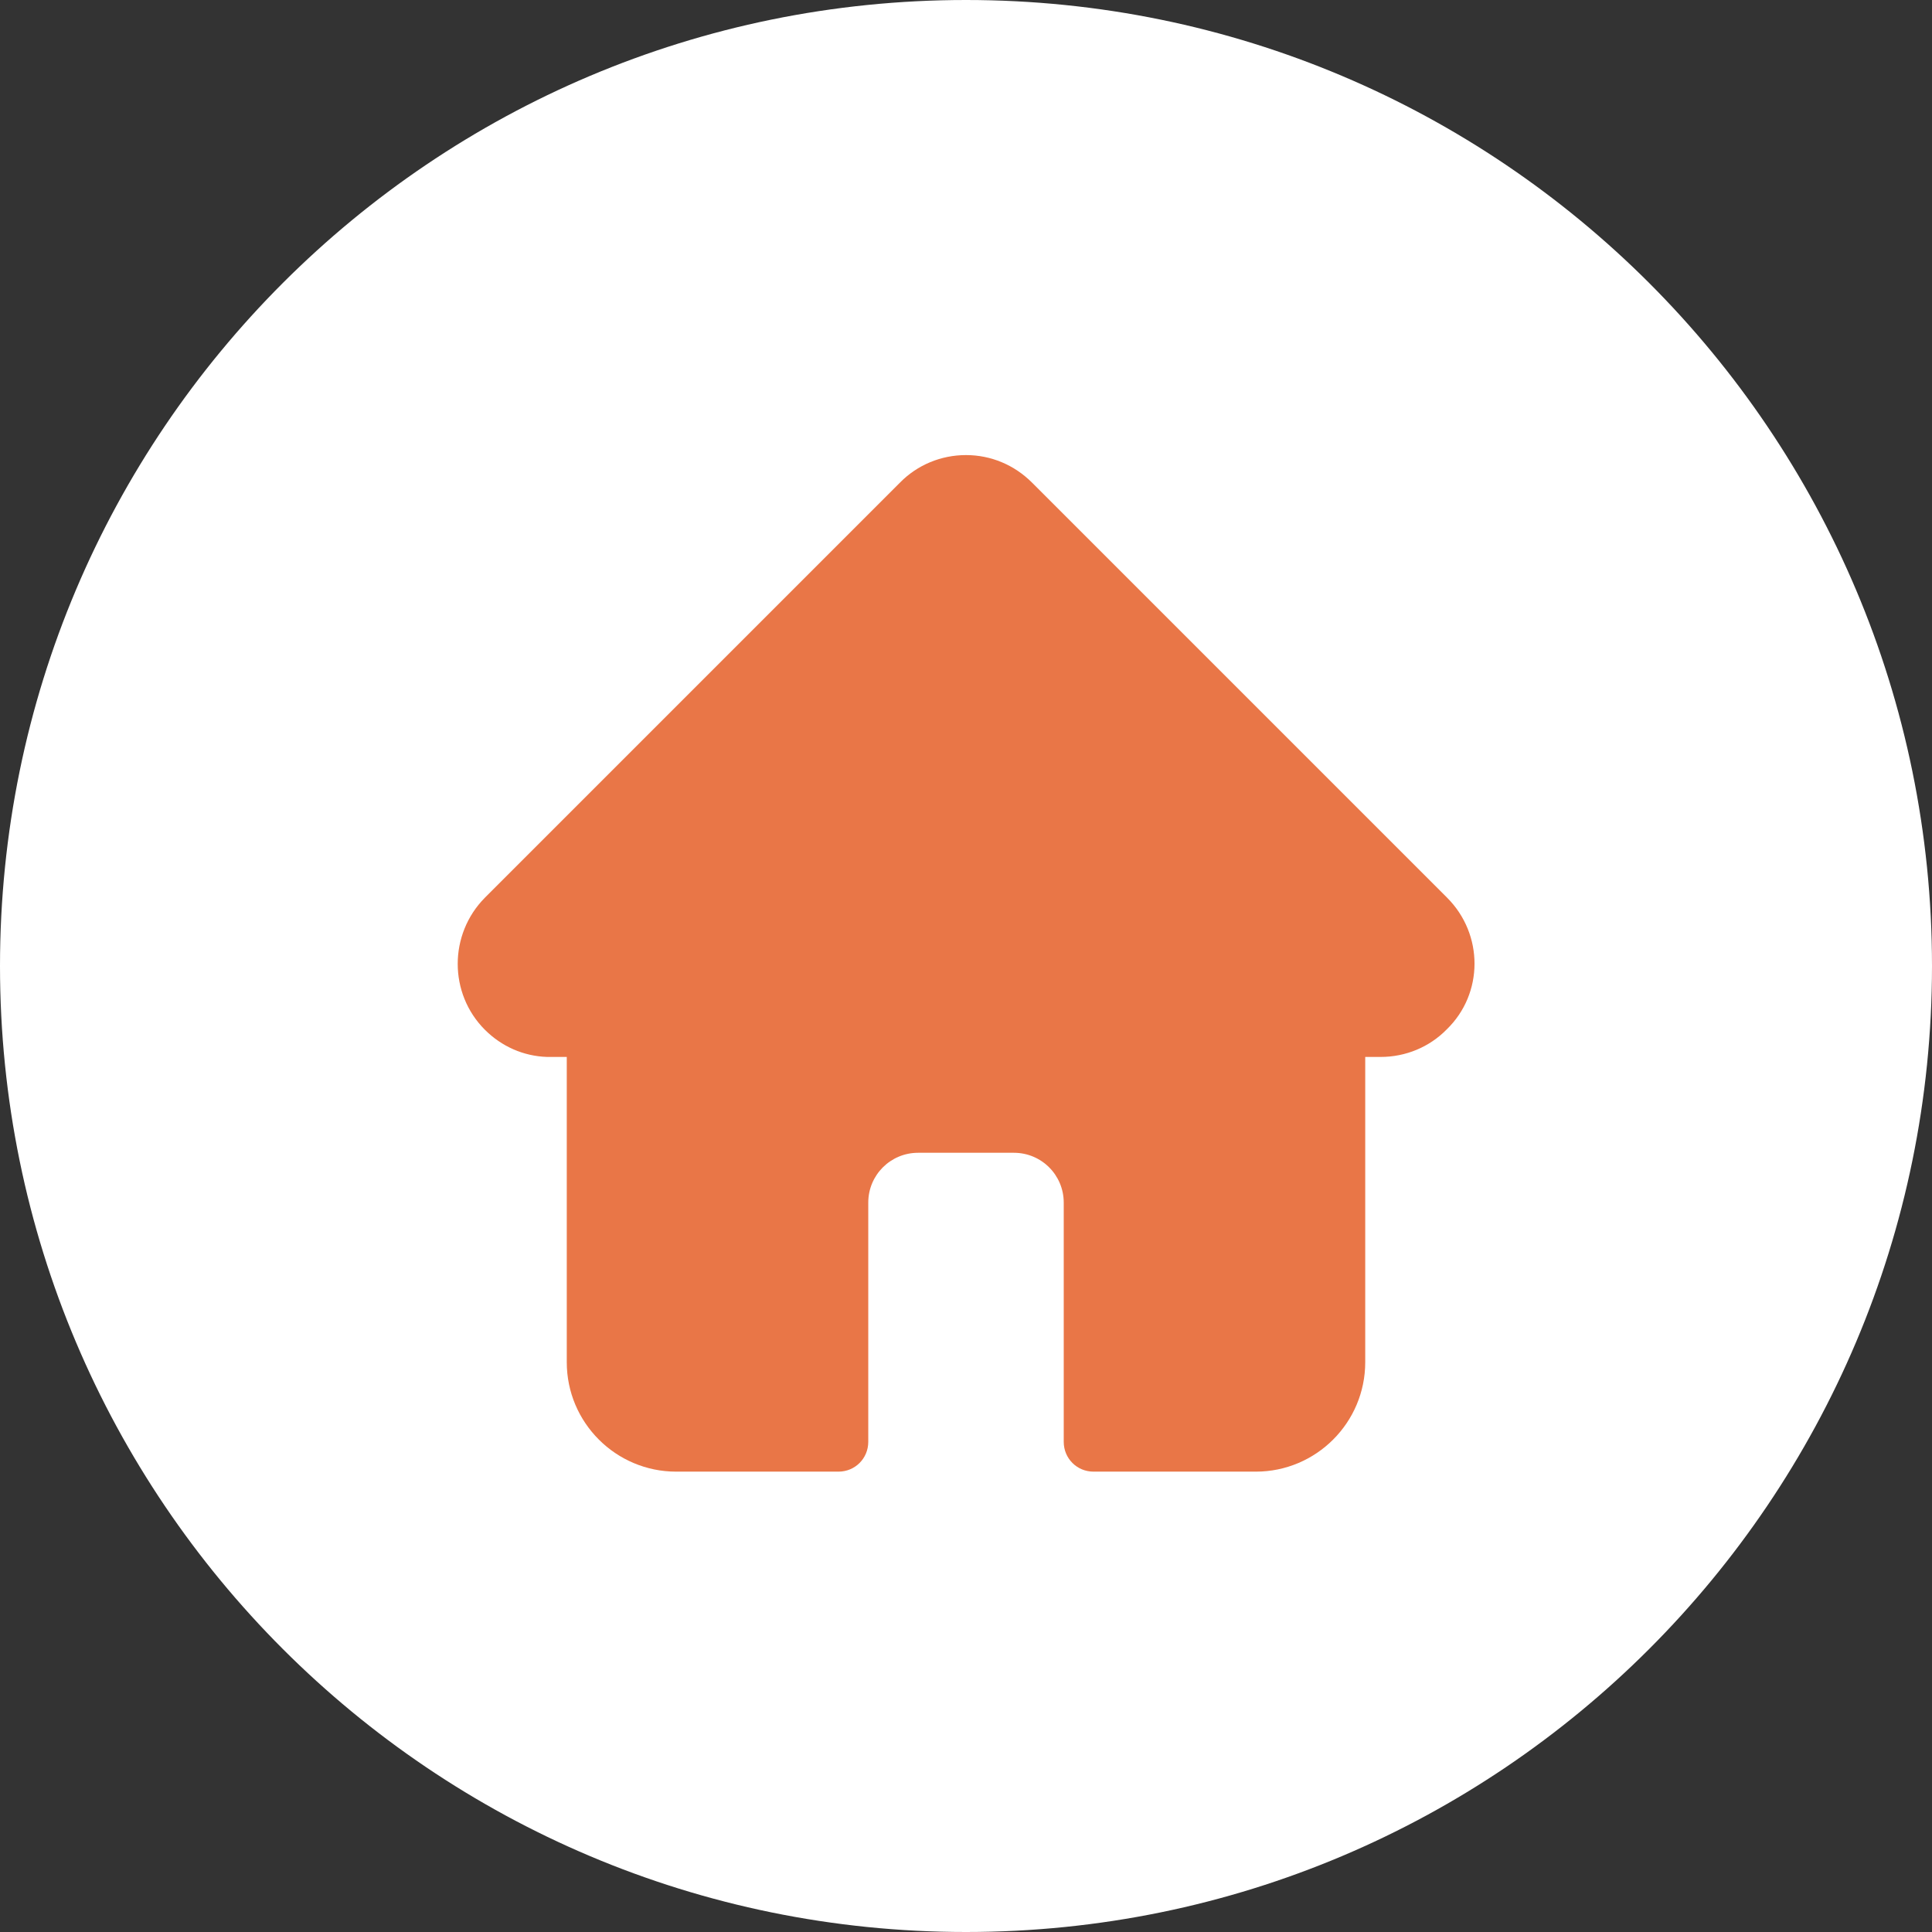
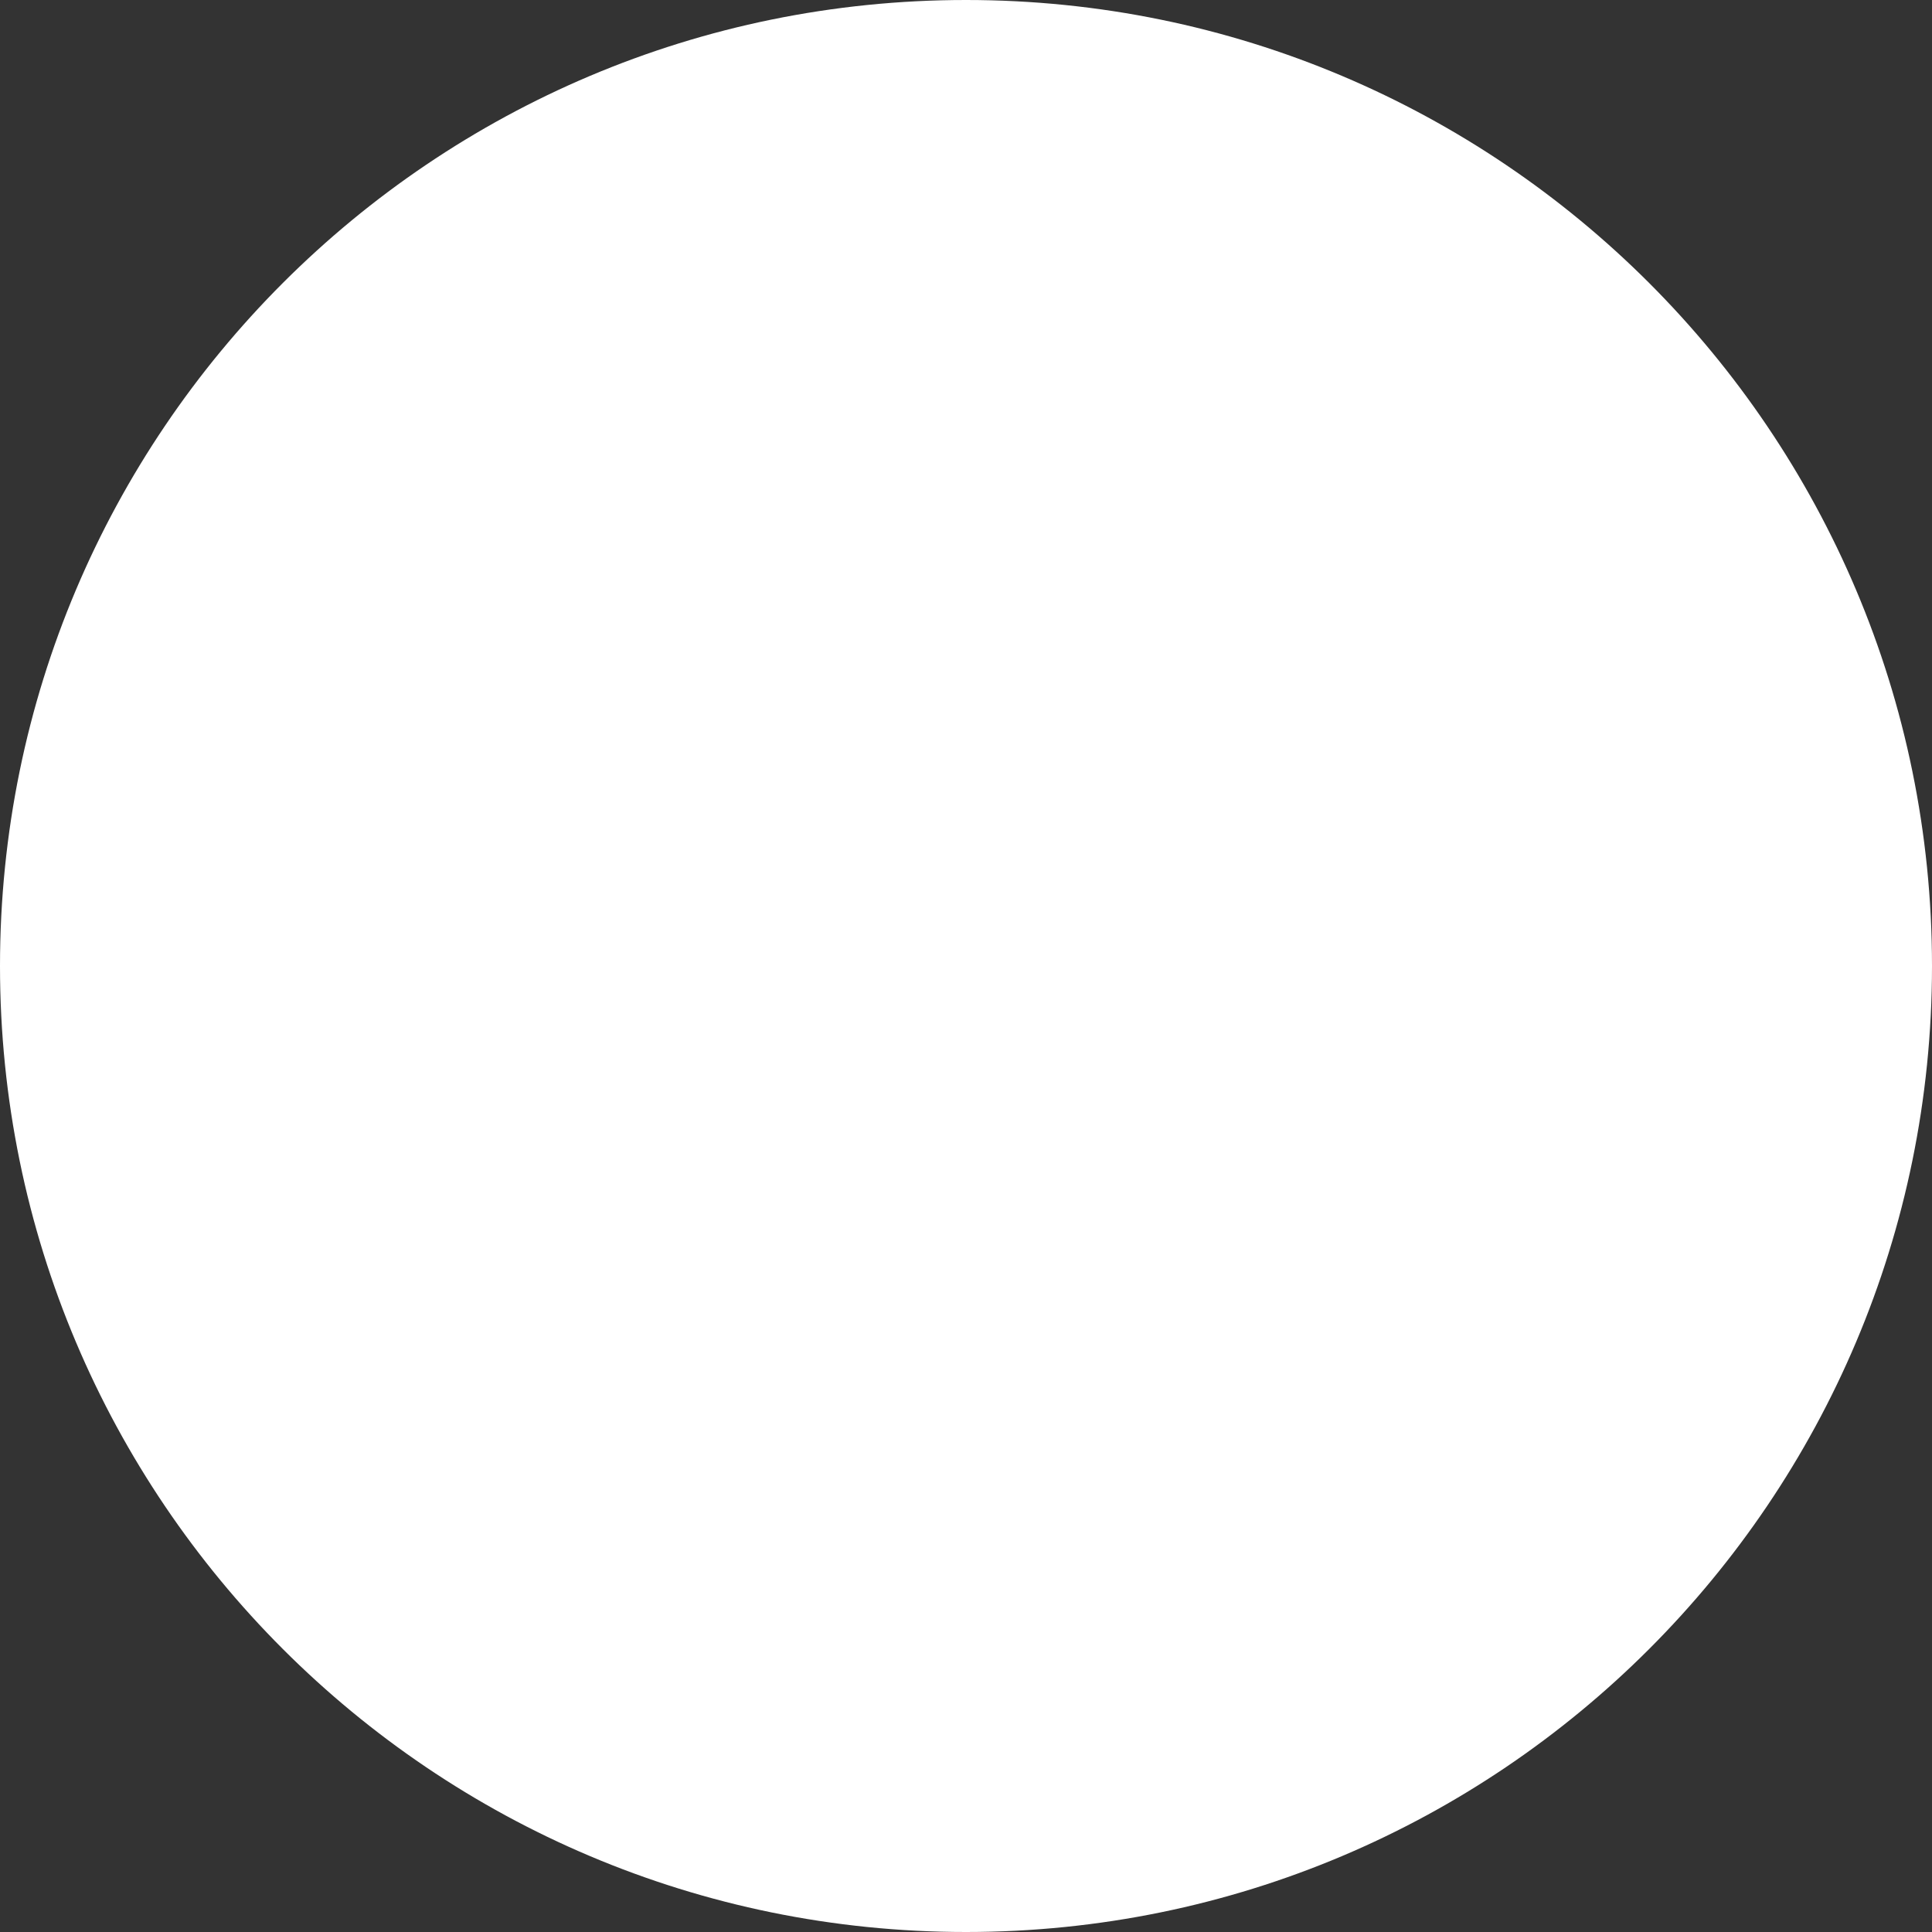
<svg xmlns="http://www.w3.org/2000/svg" version="1.1" id="圖層_1" x="0px" y="0px" viewBox="0 0 512 512" style="enable-background:new 0 0 512 512;" xml:space="preserve">
  <rect x="0" y="0" width="512" height="512" fill="#333333" stroke="none" />
  <style type="text/css">
	.st0{fill:#FFFFFF;}
	.st1{fill:#E97647;}
</style>
  <path id="Background" class="st0" d="M256,0L256,0c141.4,0,256,114.6,256,256l0,0c0,141.4-114.6,256-256,256l0,0  C114.6,512,0,397.4,0,256l0,0C0,114.6,114.6,0,256,0z" />
-   <path class="st1" d="M383.5,237.9C383.5,237.9,383.5,237.9,383.5,237.9l-110-110c-4.7-4.7-10.9-7.3-17.5-7.3  c-6.6,0-12.9,2.6-17.5,7.3L128.6,237.8c0,0-0.1,0.1-0.1,0.1c-9.6,9.7-9.6,25.4,0,35c4.4,4.4,10.2,7,16.5,7.2c0.3,0,0.5,0,0.8,0h4.4  v80.9c0,16,13,29,29,29h43c4.4,0,7.9-3.5,7.9-7.9v-63.4c0-7.3,5.9-13.2,13.2-13.2h25.4c7.3,0,13.2,5.9,13.2,13.2v63.4  c0,4.4,3.5,7.9,7.9,7.9h43c16,0,29-13,29-29v-80.9h4.1c6.6,0,12.9-2.6,17.5-7.3C393.2,263.3,393.2,247.6,383.5,237.9z" />
</svg>